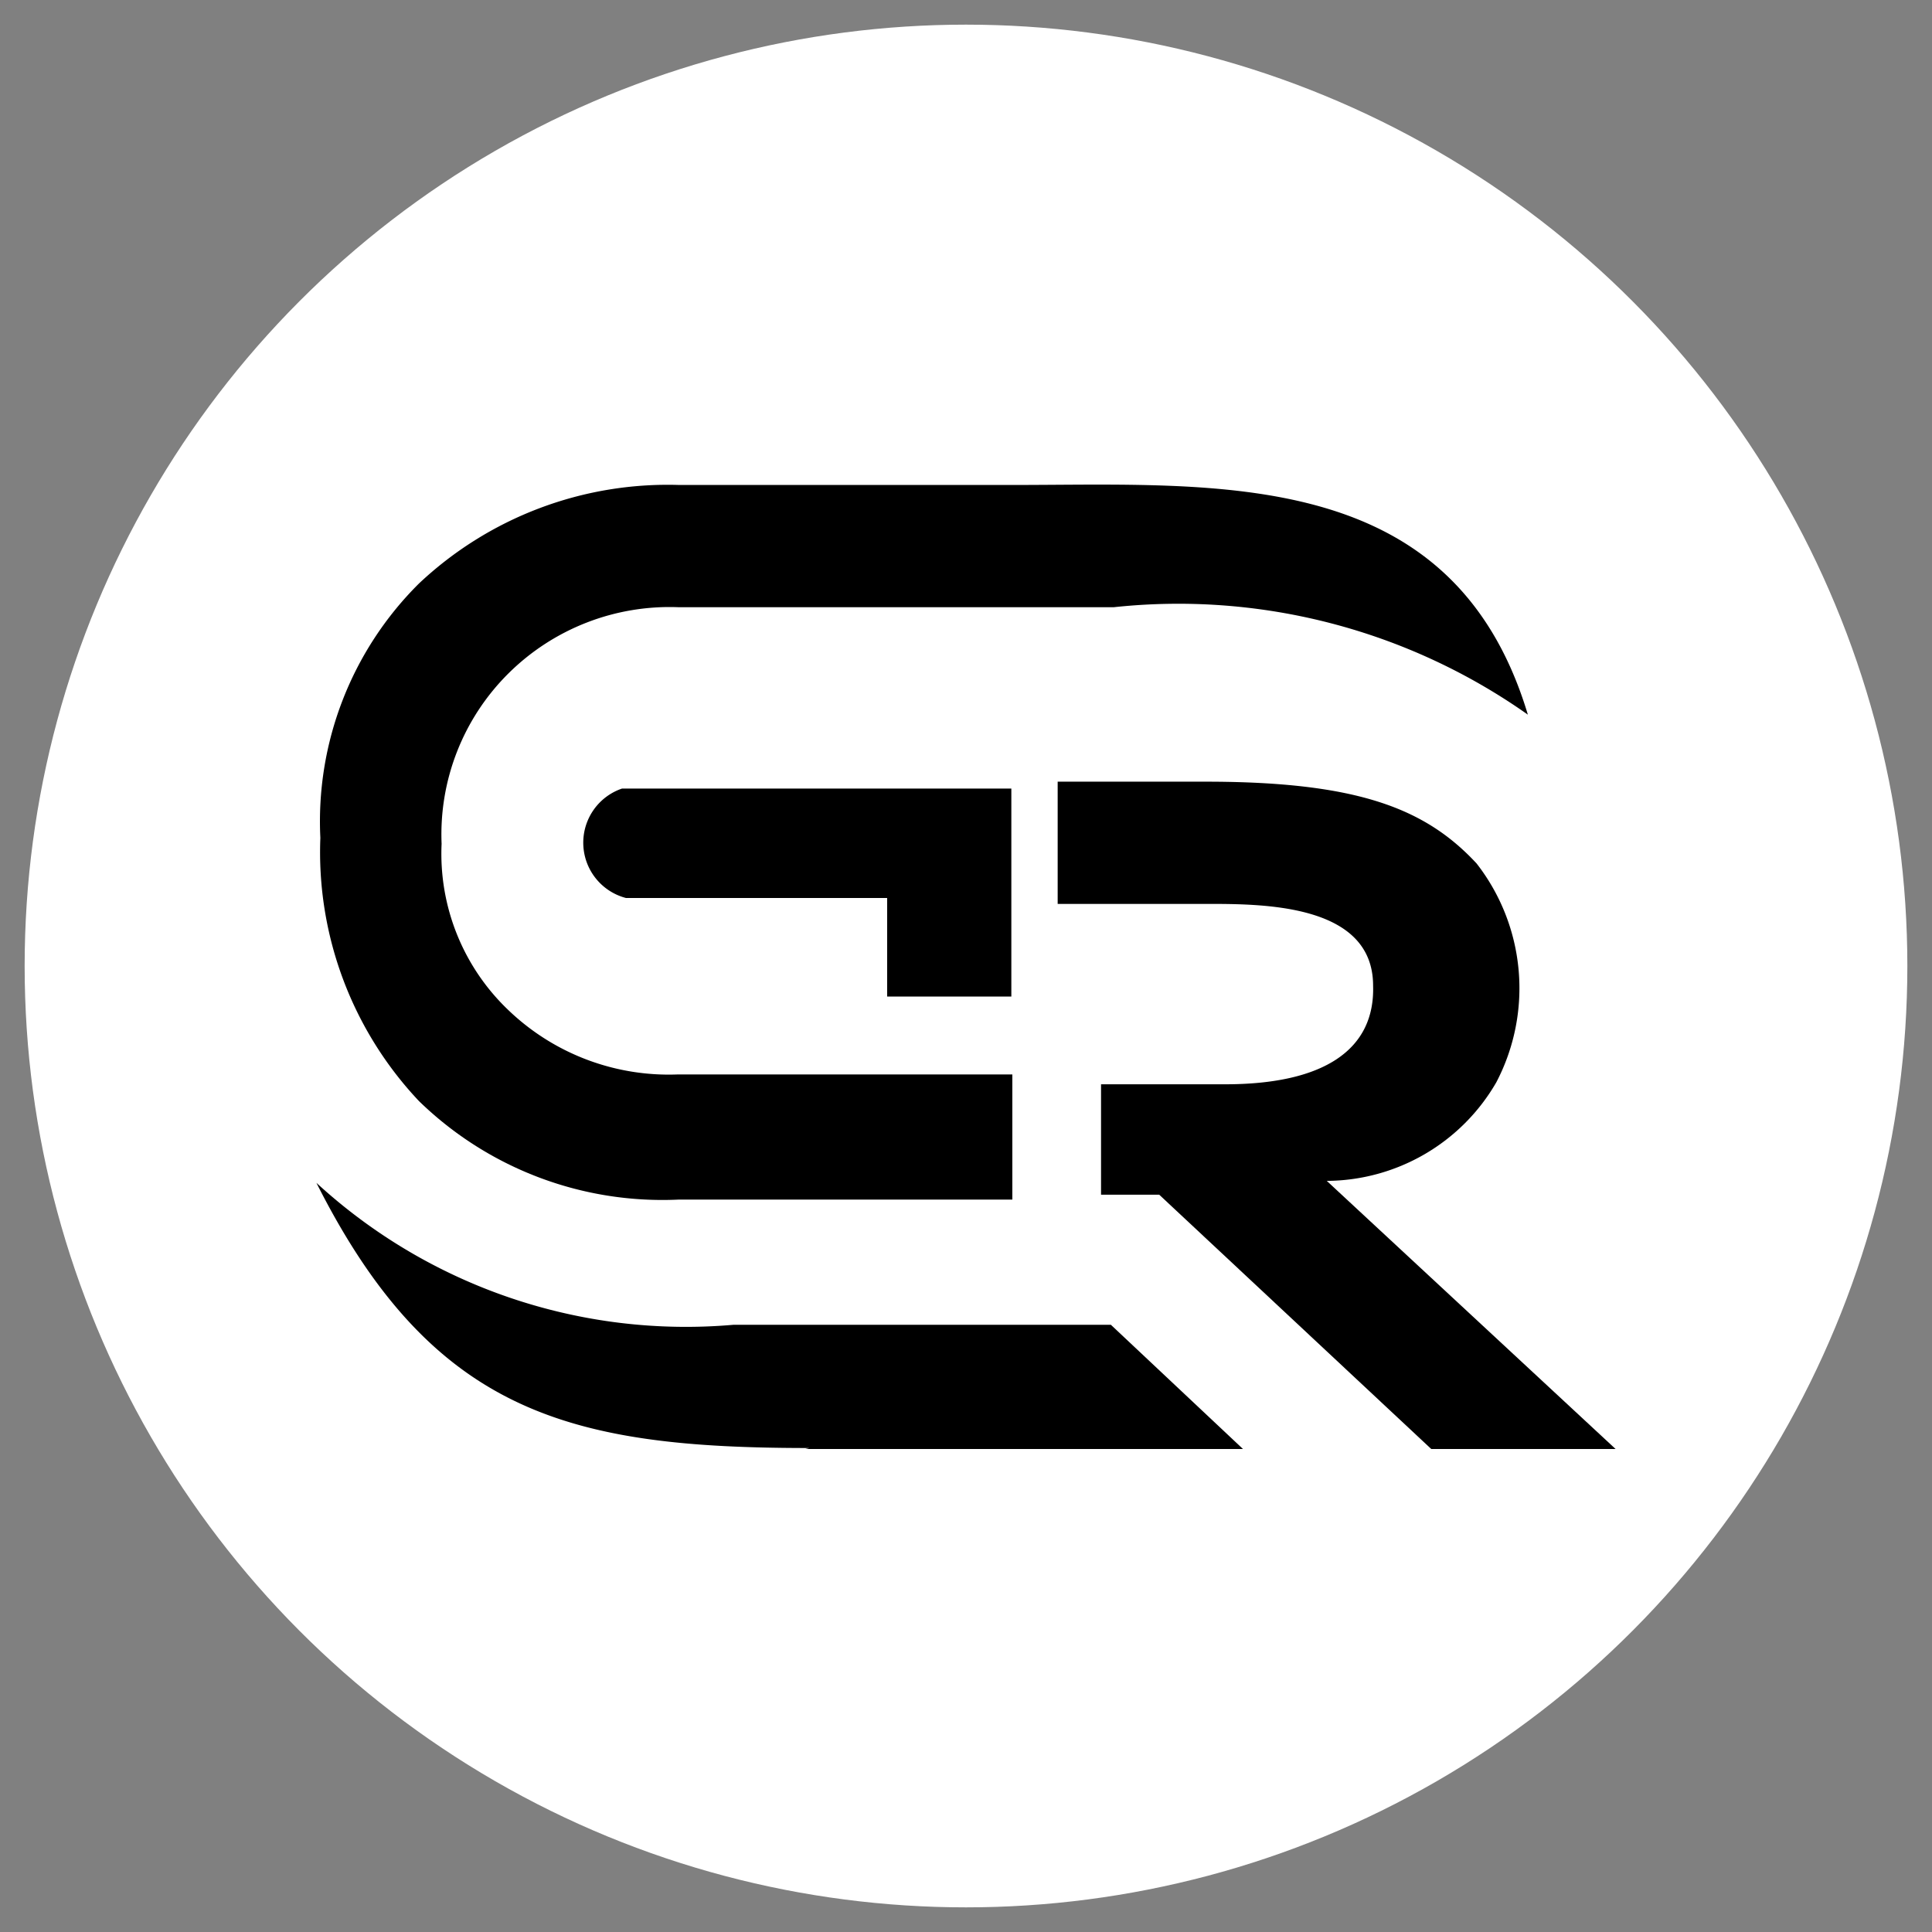
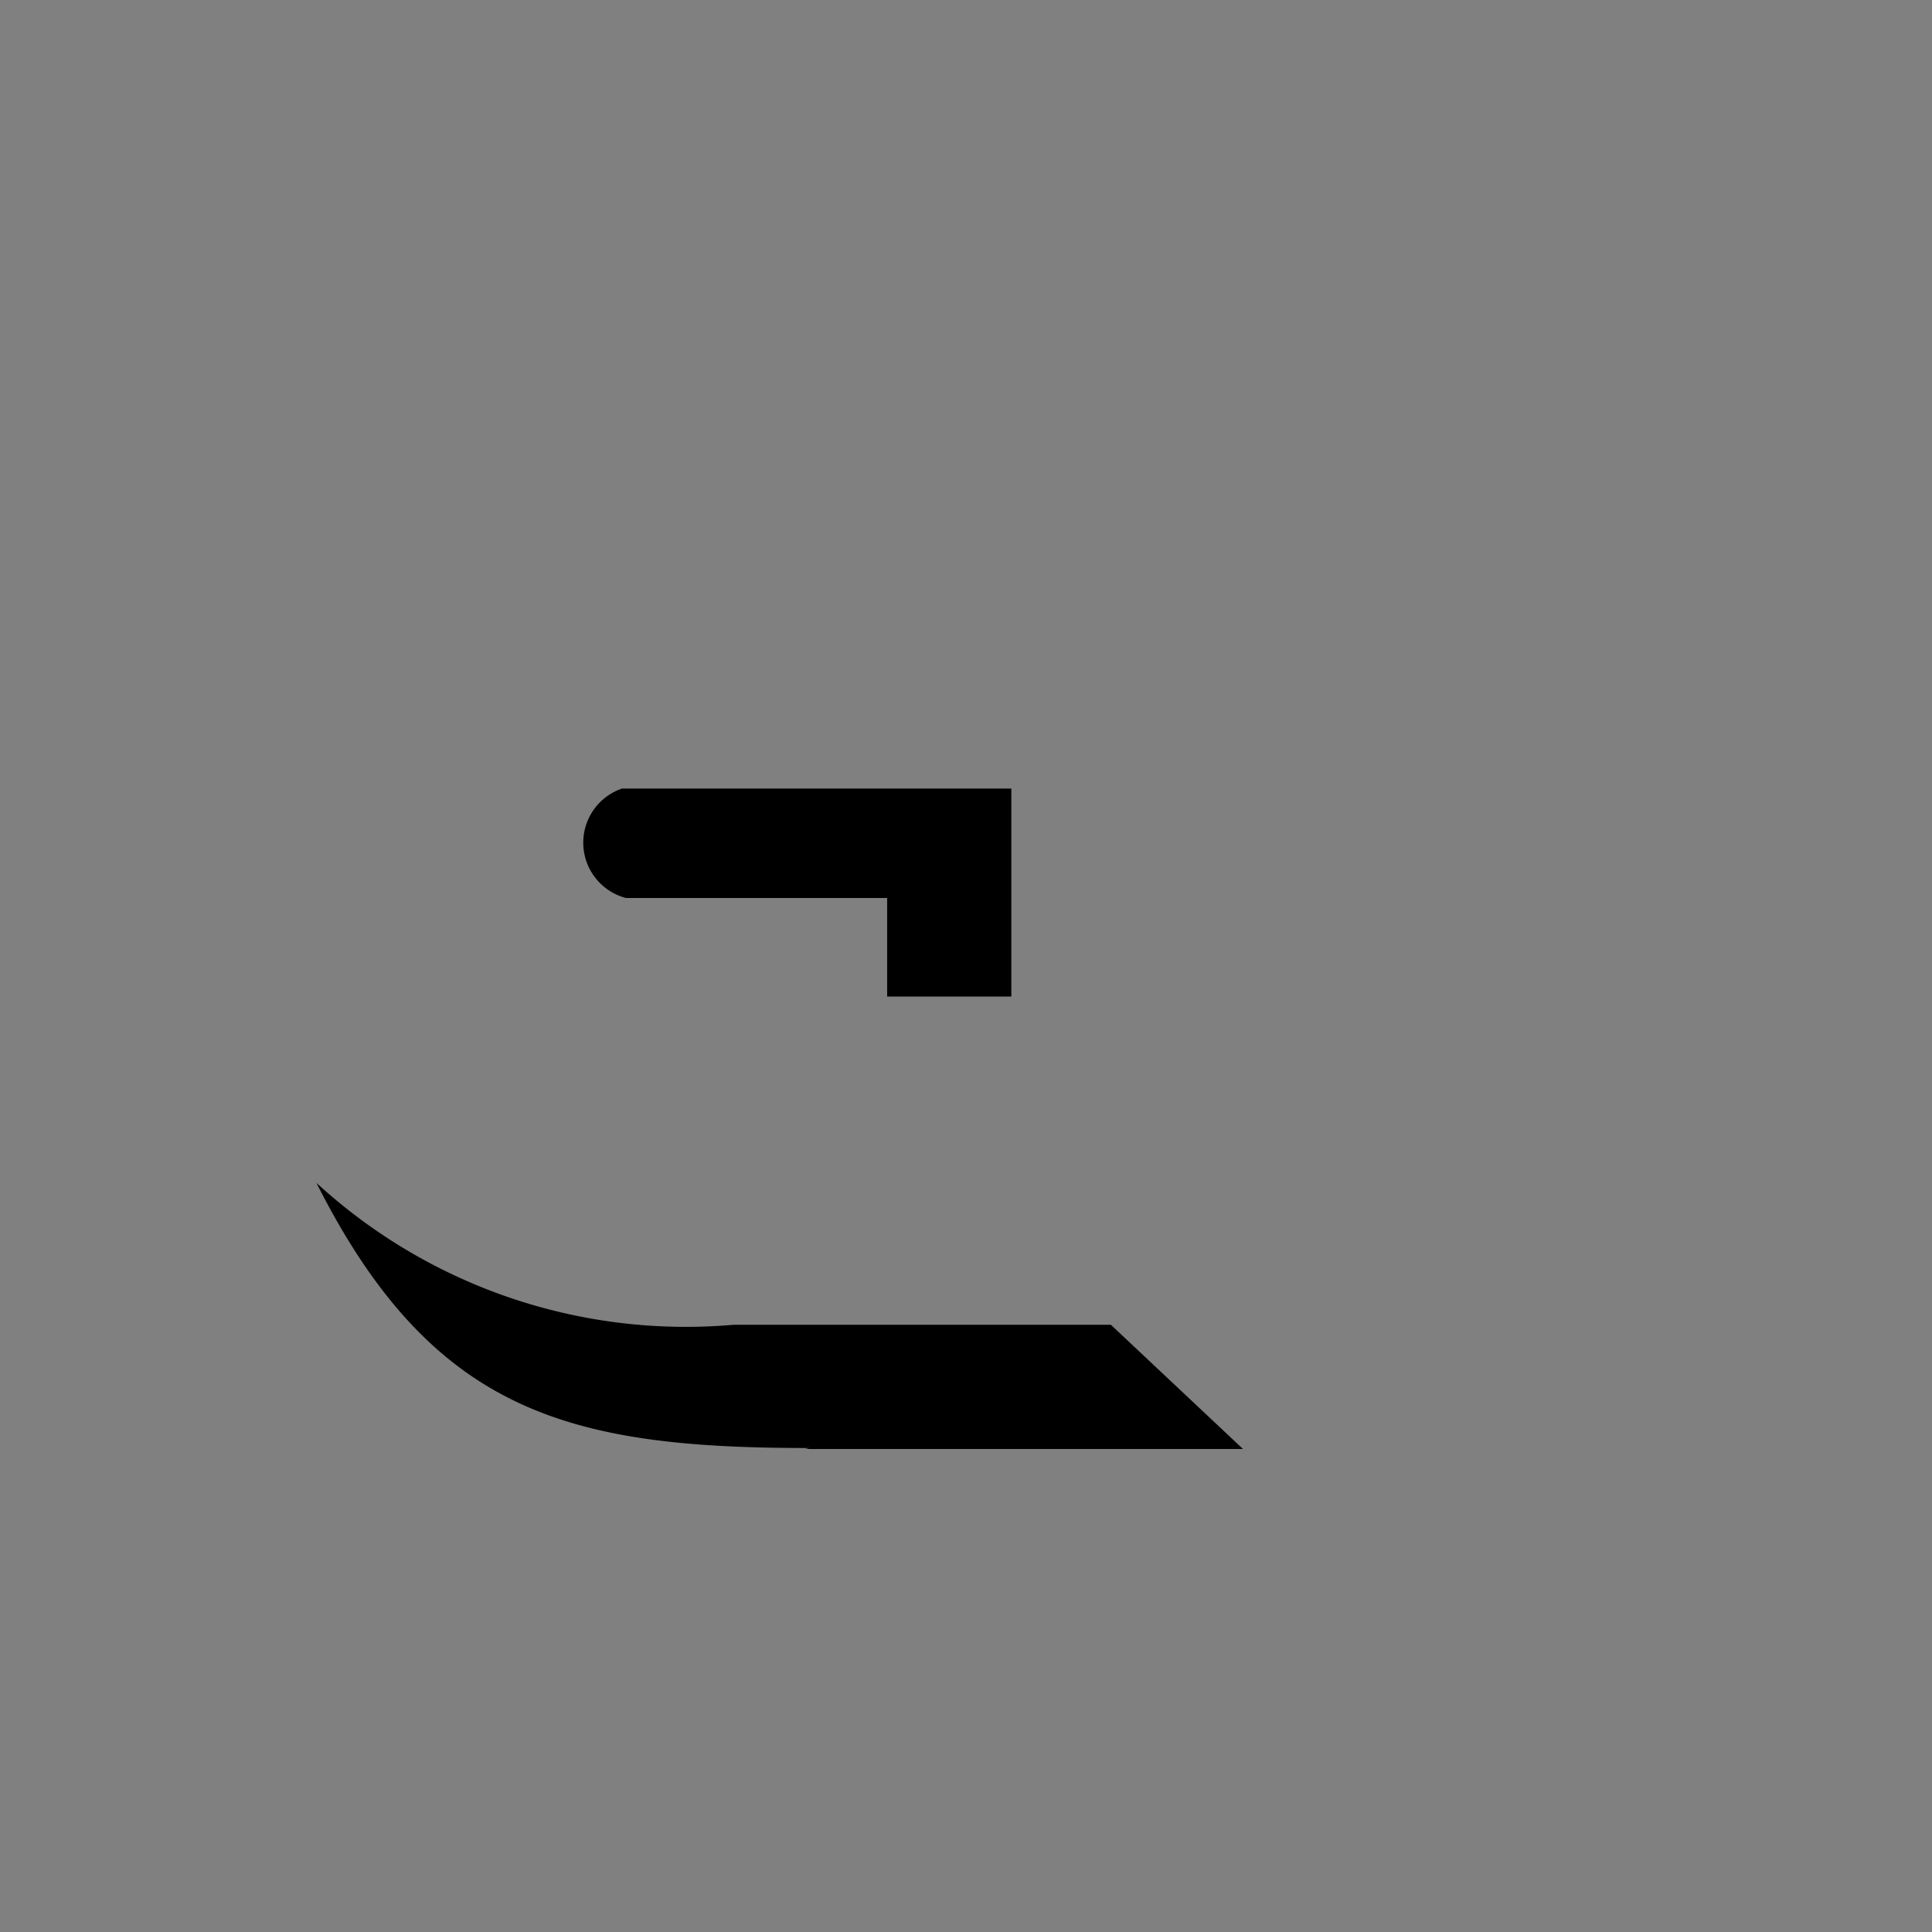
<svg xmlns="http://www.w3.org/2000/svg" id="Layer_1" data-name="Layer 1" viewBox="0 0 19.6 19.6">
  <rect x="0" y="0" width="19.6" height="19.6" fill="#808080" stroke="none" />
  <defs>
    <style>.cls-1{fill:#fff;}.cls-2{fill-rule:evenodd;}</style>
  </defs>
-   <circle class="cls-1" cx="9.8" cy="9.8" r="9.55" />
  <path class="cls-2" d="M10.26,8v2.11H9v-1H6.35A.58.58,0,0,1,6.31,8h4Z" />
-   <path class="cls-2" d="M11.3,6.16H6.88a2.32,2.32,0,0,0-1.72.67,2.3,2.3,0,0,0-.68,1.73,2.19,2.19,0,0,0,.68,1.69,2.35,2.35,0,0,0,1.72.65h3.39v1.27H6.88a3.54,3.54,0,0,1-2.63-1,3.68,3.68,0,0,1-1-2.67,3.4,3.4,0,0,1,1-2.58,3.68,3.68,0,0,1,2.64-1h3.38c2.09,0,4.47-.2,5.23,2.33A6.15,6.15,0,0,0,11.3,6.16Z" />
  <path class="cls-2" d="M8.17,14.7h4.44l-1.34-1.26H7.44A5.54,5.54,0,0,1,3.21,12c1.18,2.34,2.57,2.69,5,2.69Z" />
-   <path class="cls-2" d="M16.39,14.7H14.52l-2.76-2.58h-.59V11h1.26c1,0,1.52-.35,1.5-1,0-.84-1.14-.83-1.71-.83H10.73V7.93h1.5c1.54,0,2.23.27,2.75.83a2.06,2.06,0,0,1,.2,2.22,2,2,0,0,1-1.72,1Z" />
</svg>